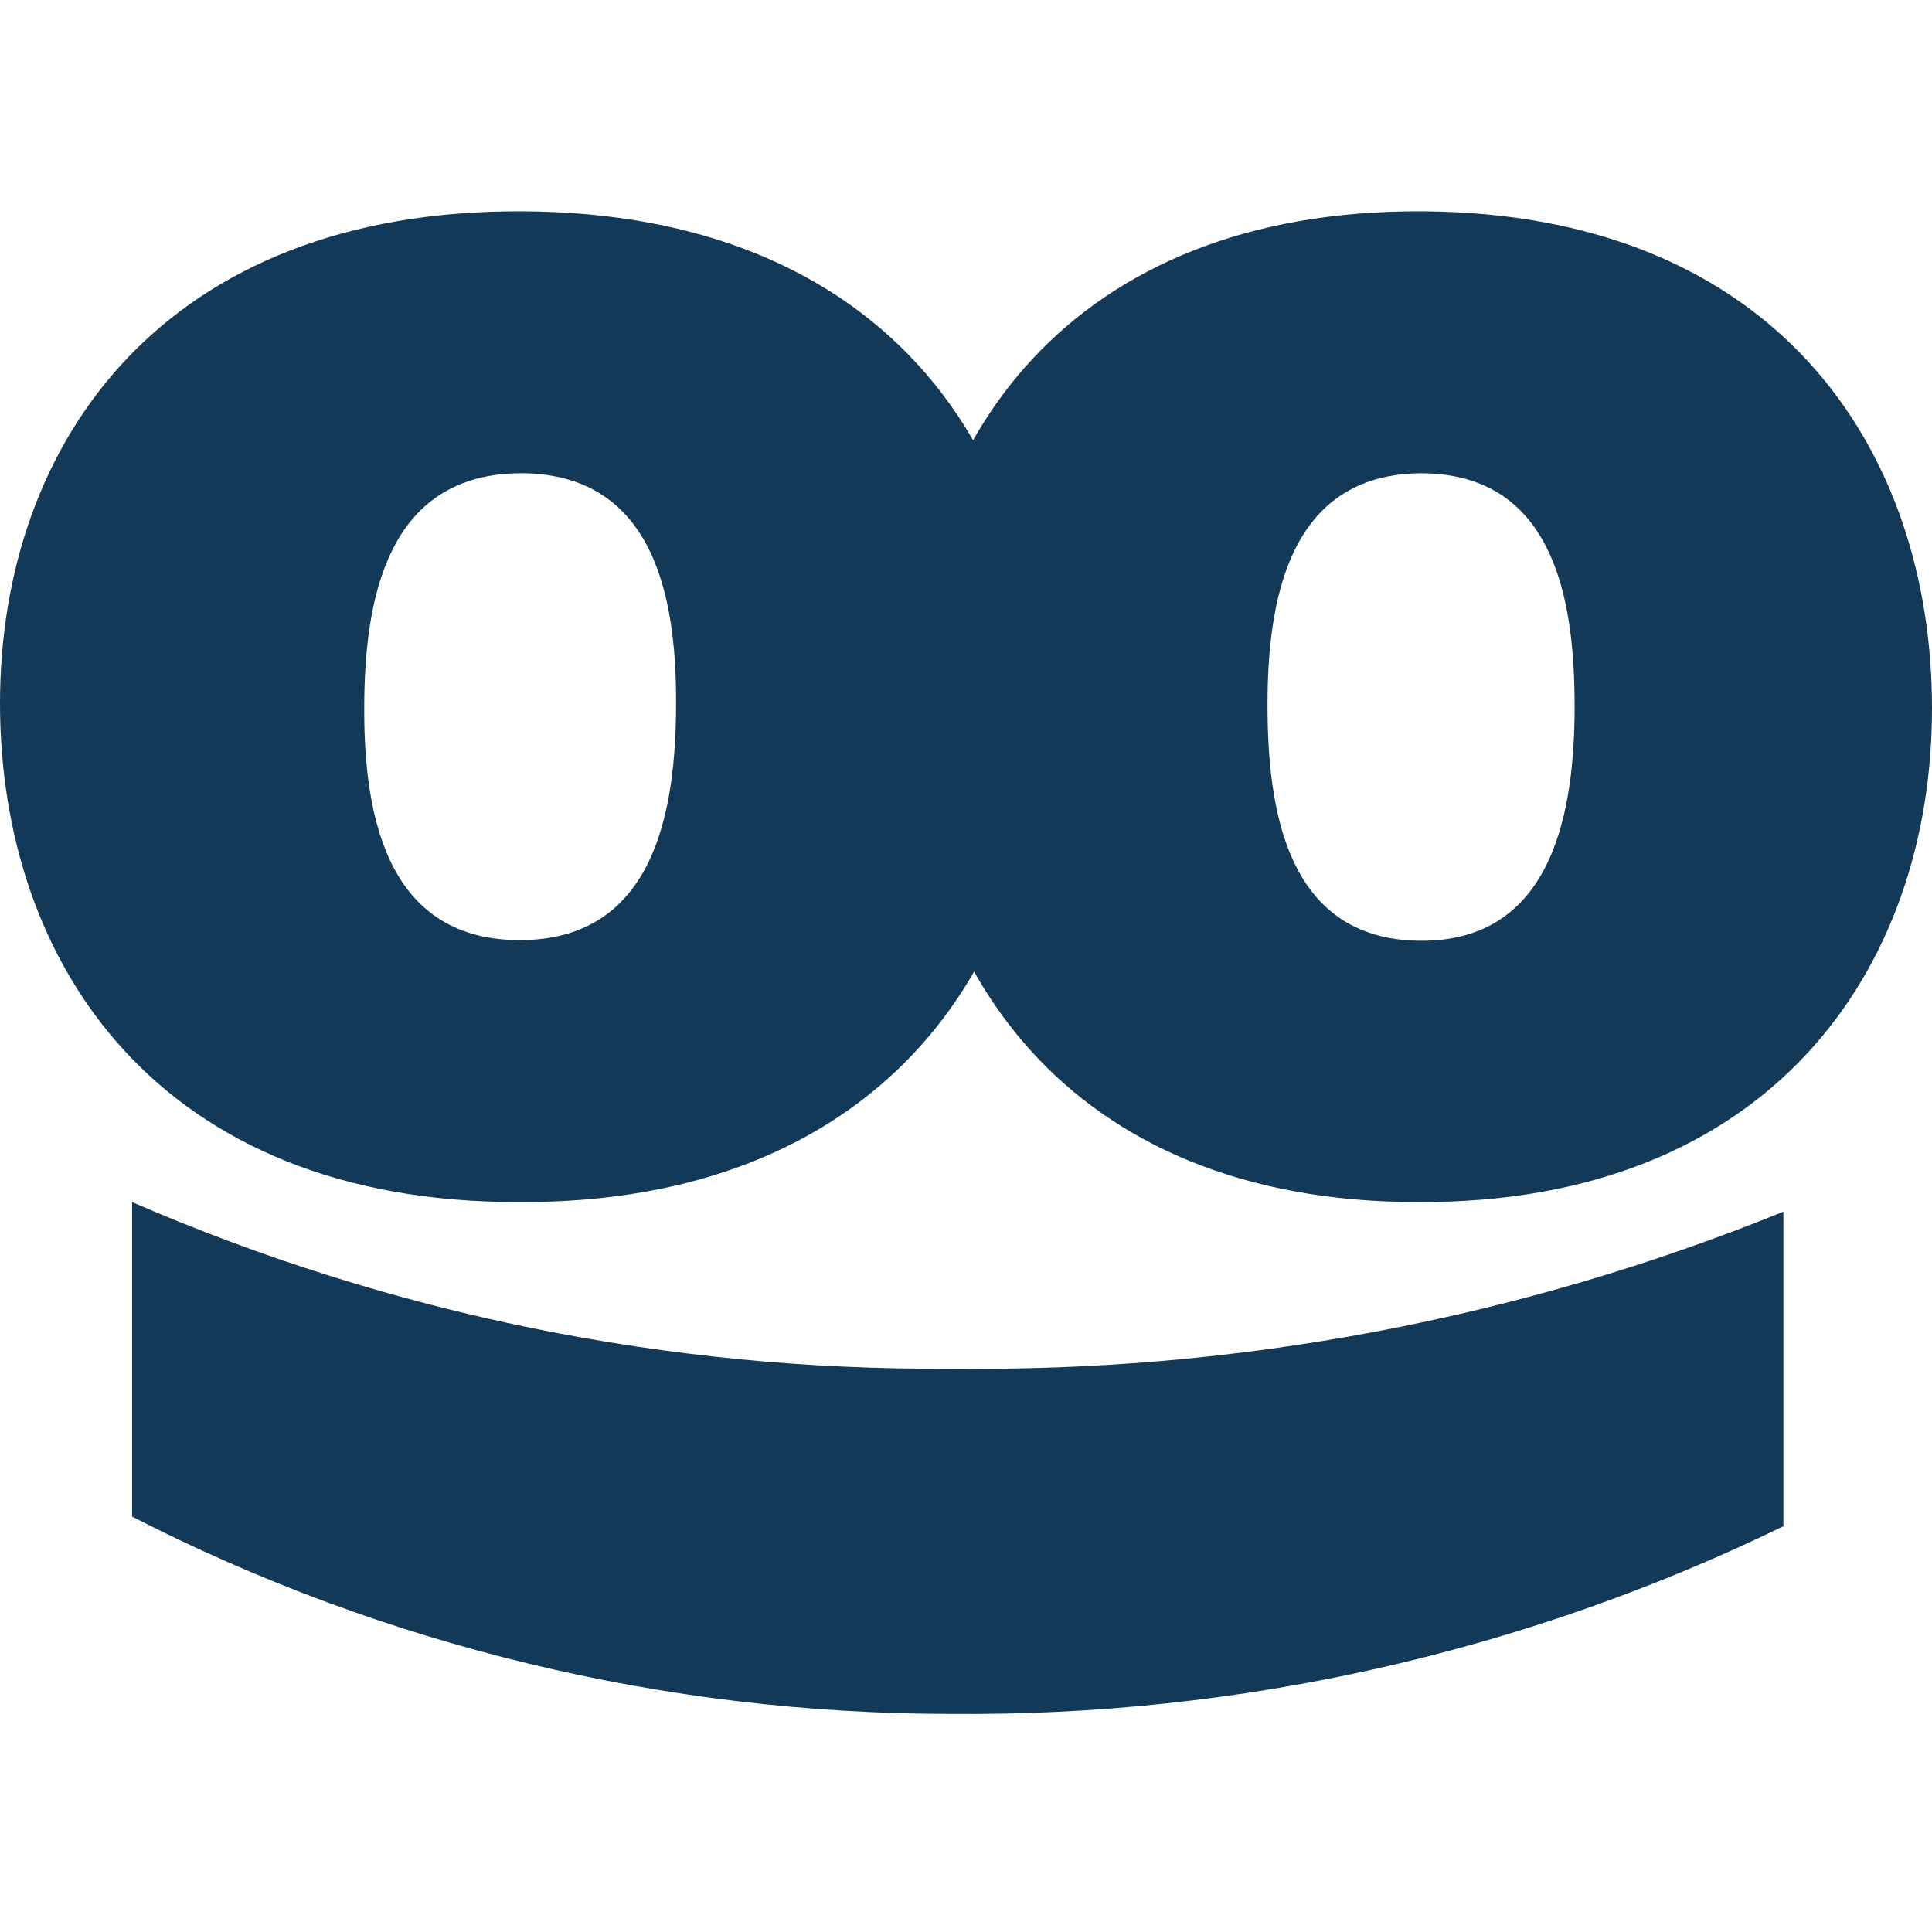
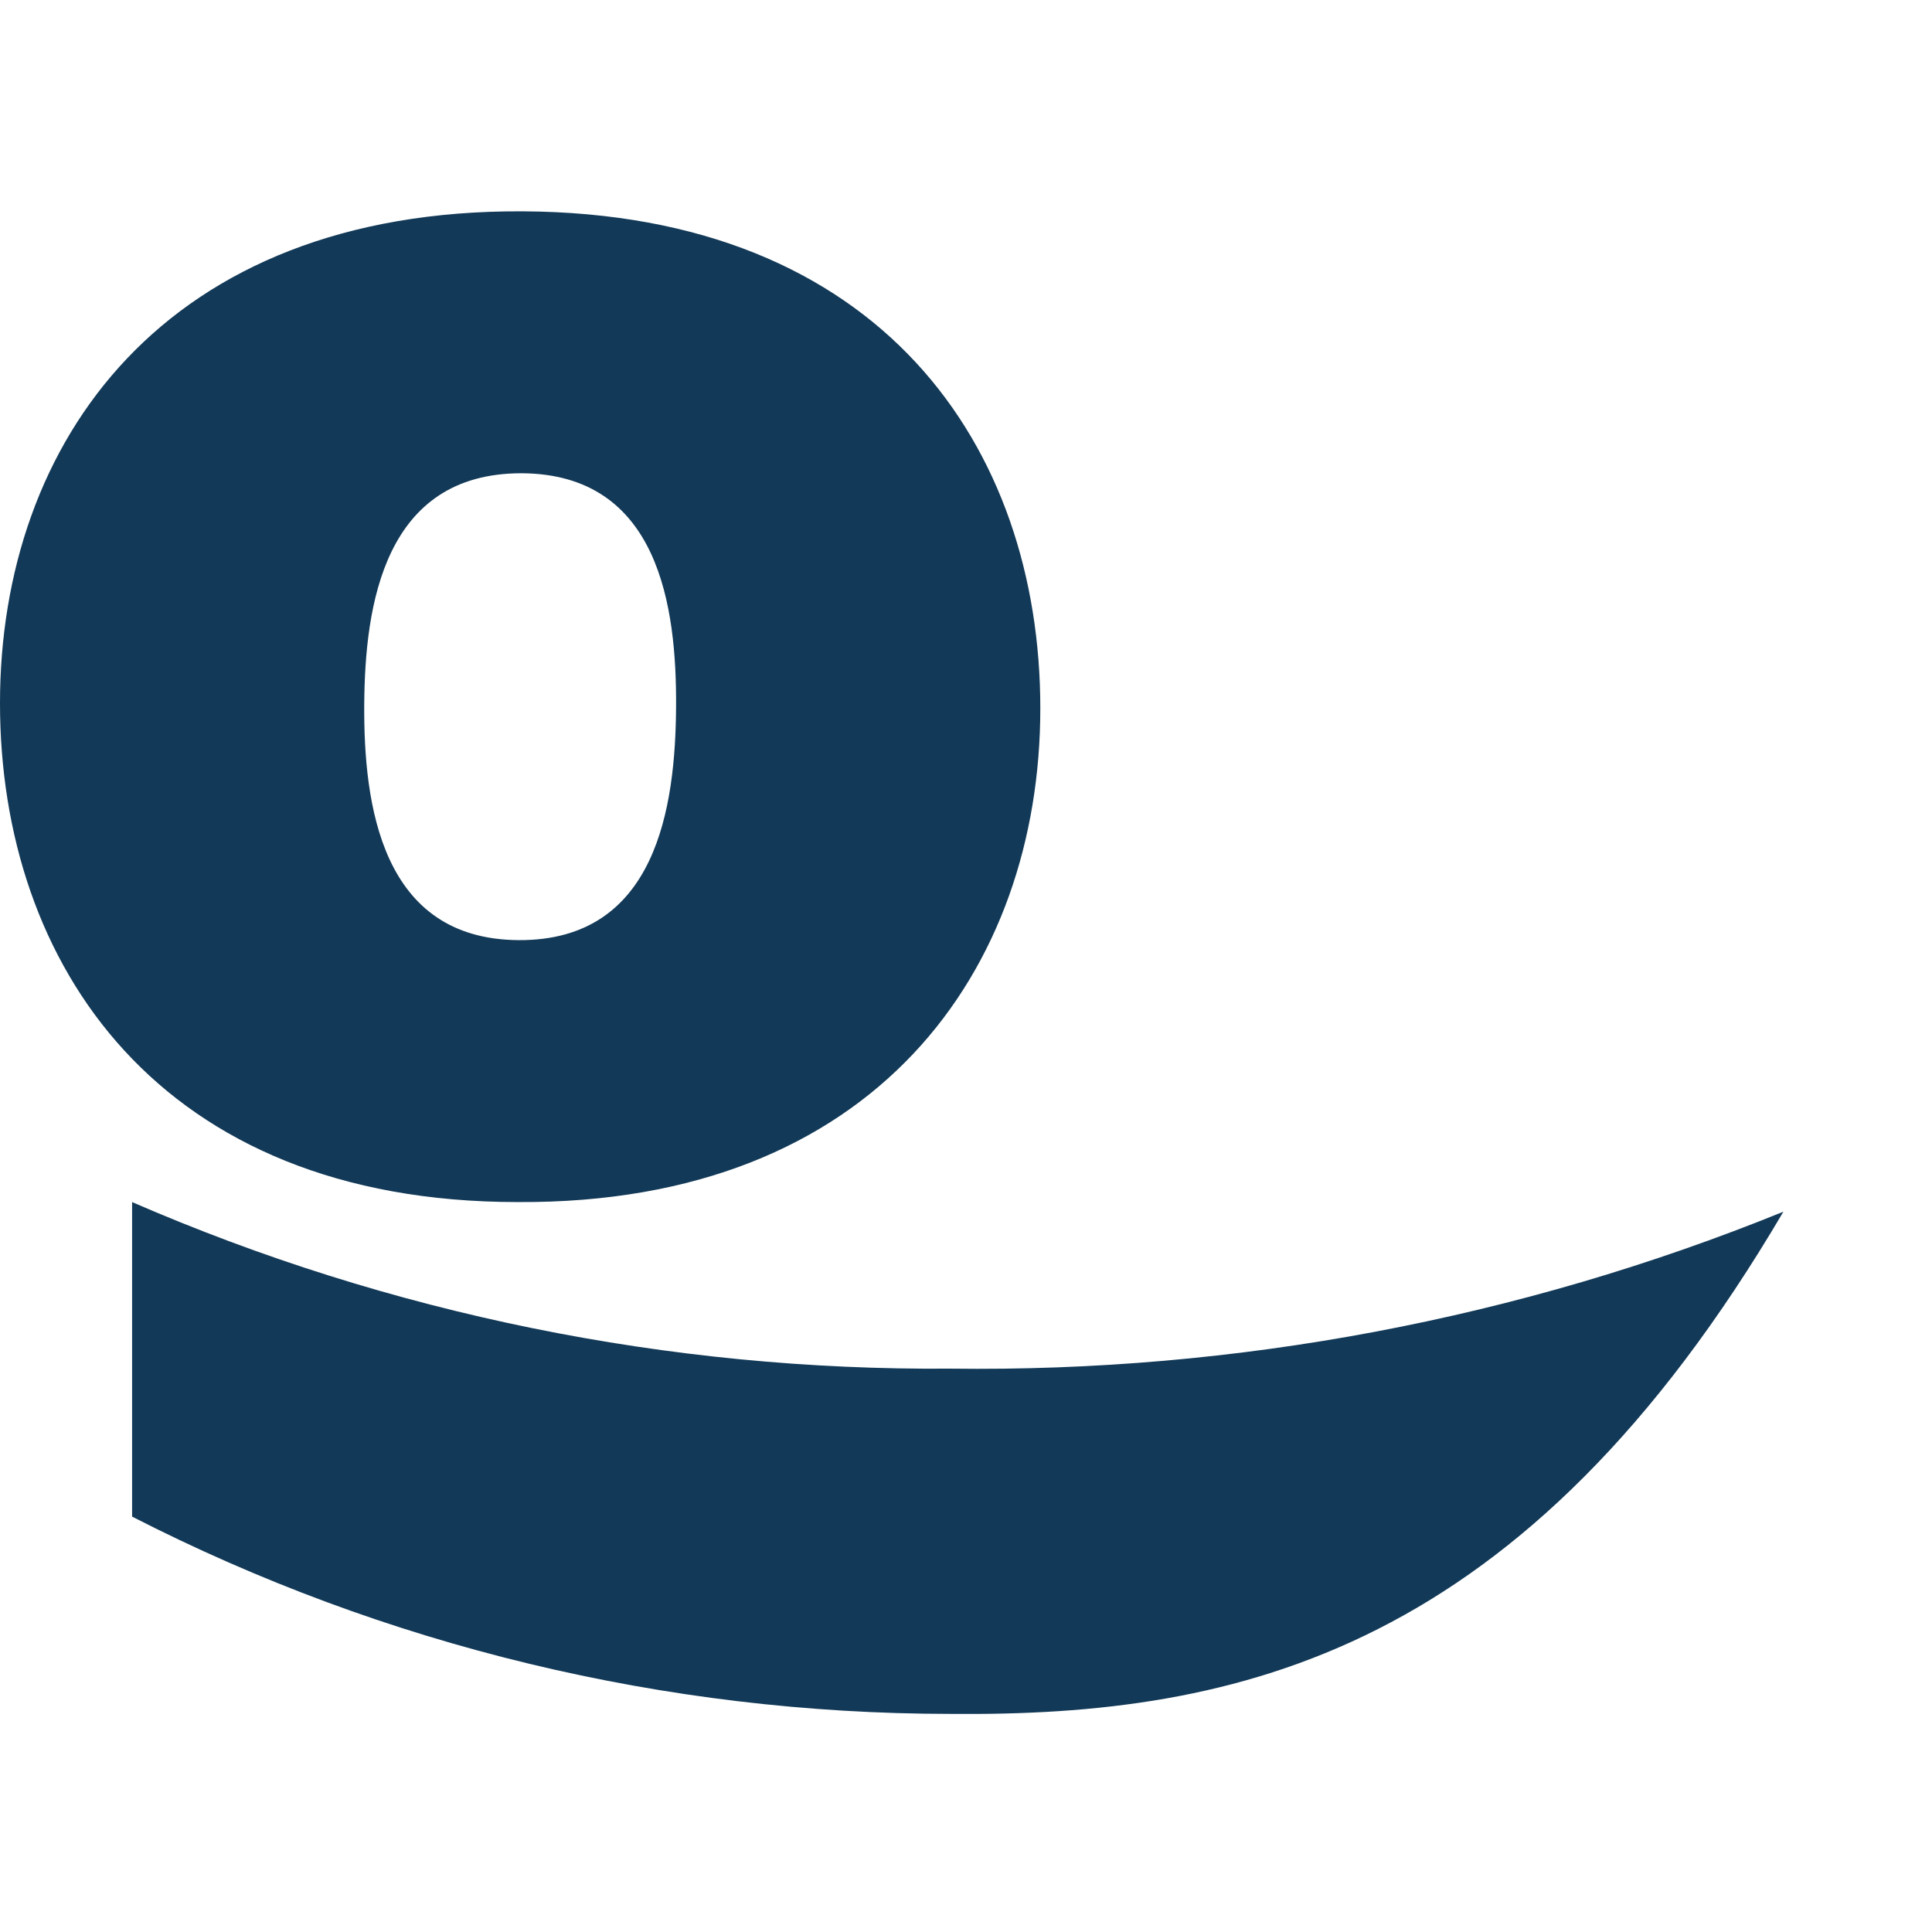
<svg xmlns="http://www.w3.org/2000/svg" width="100" height="100" viewBox="0 0 192 192" fill="none">
  <path d="M51.821 47.031C38.191 47.031 36.262 60.079 36.197 70.008C36.133 79.936 37.869 93.365 51.564 93.429C65.258 93.493 67.123 80.191 67.187 70.263C67.251 60.334 65.515 47.095 51.821 47.031ZM51.435 119.46C15.816 119.46 0 95.848 0 69.88C0 43.913 16.331 20.81 51.95 21.001C87.568 21.192 103.385 44.423 103.385 70.39C103.385 96.357 86.99 119.651 51.499 119.46" fill="#123957" />
-   <path d="M141.35 47.033C127.864 47.033 125.965 60.081 125.965 70.009C125.965 79.938 127.611 93.367 141.096 93.494C154.582 93.621 156.482 80.128 156.482 70.199C156.482 60.27 154.772 47.096 141.286 47.033H141.35ZM140.907 119.46C105.831 119.46 90.256 95.849 90.256 69.818C90.256 43.787 106.401 20.81 141.35 21.001C176.298 21.192 192 44.423 192 70.39C192 96.357 175.855 119.651 140.843 119.46" fill="#123957" />
-   <path d="M13.128 119.462C38.75 130.588 66.46 136.229 94.44 136.014C122.817 136.386 150.977 131.081 177.231 120.417V151.674C151.485 164.205 123.13 170.593 94.44 170.325C66.142 170.312 38.26 163.59 13.128 150.719V119.462Z" fill="#123957" />
+   <path d="M13.128 119.462C38.75 130.588 66.46 136.229 94.44 136.014C122.817 136.386 150.977 131.081 177.231 120.417C151.485 164.205 123.13 170.593 94.44 170.325C66.142 170.312 38.26 163.59 13.128 150.719V119.462Z" fill="#123957" />
</svg>